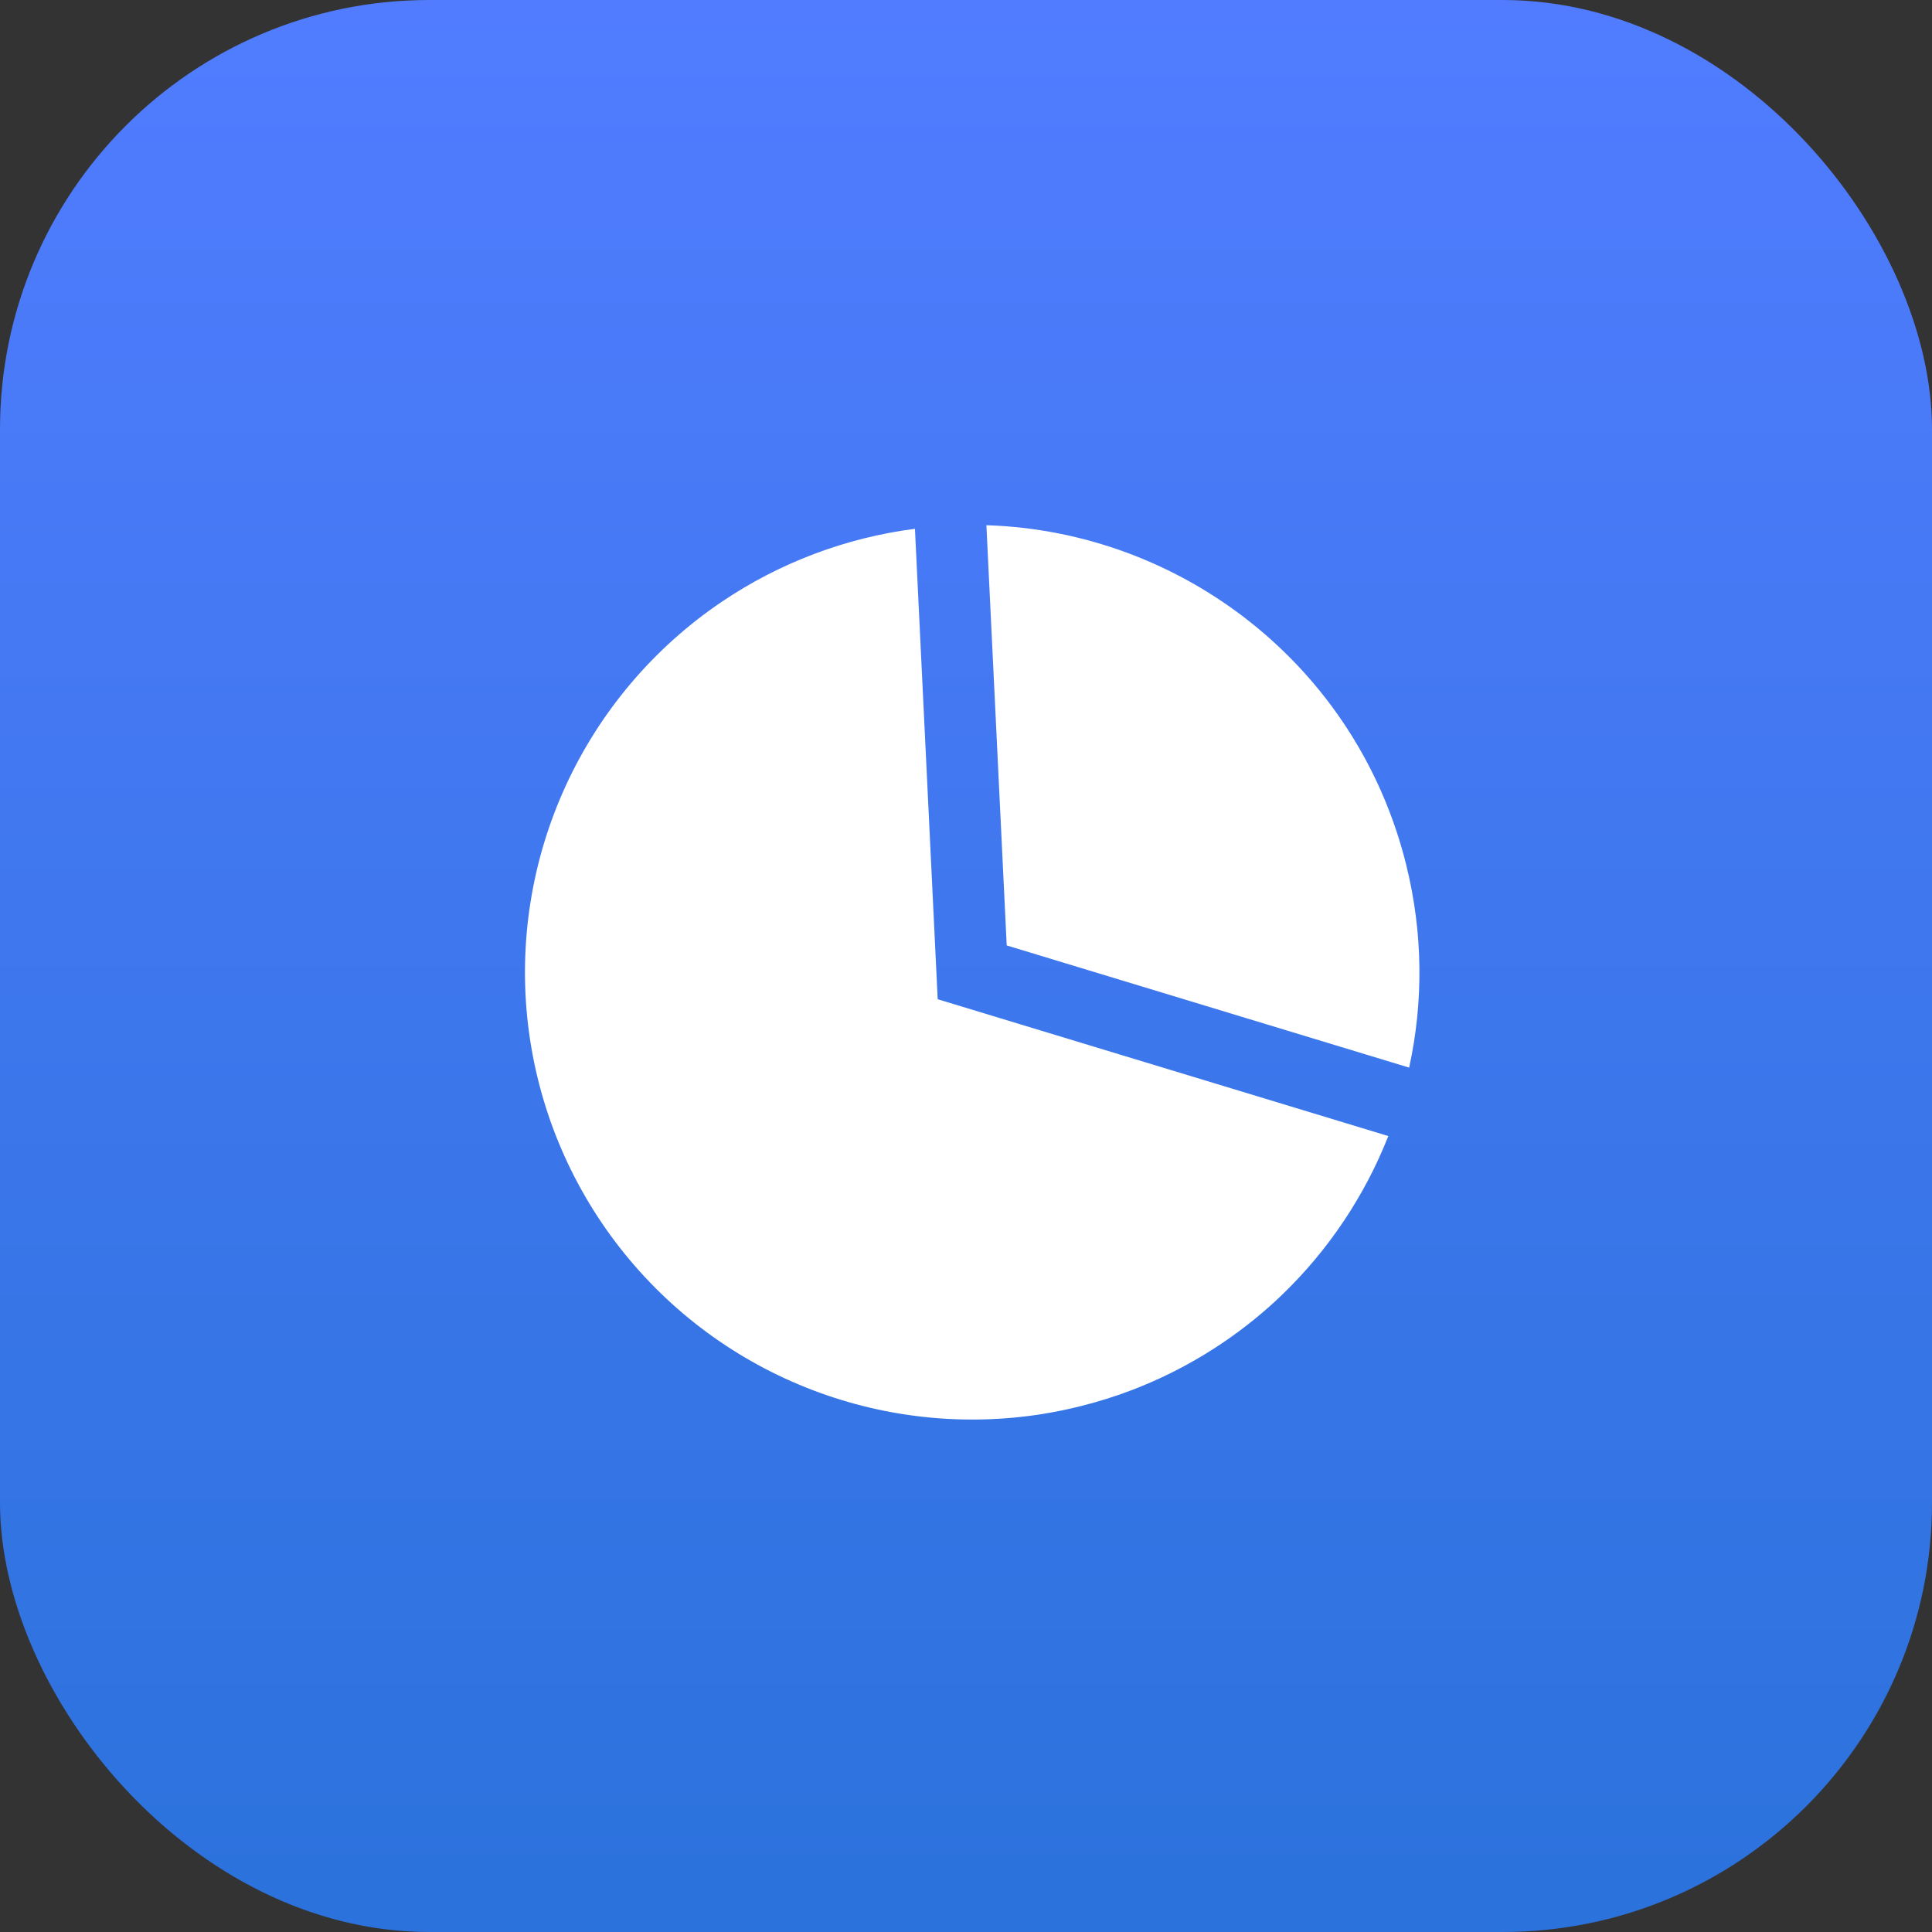
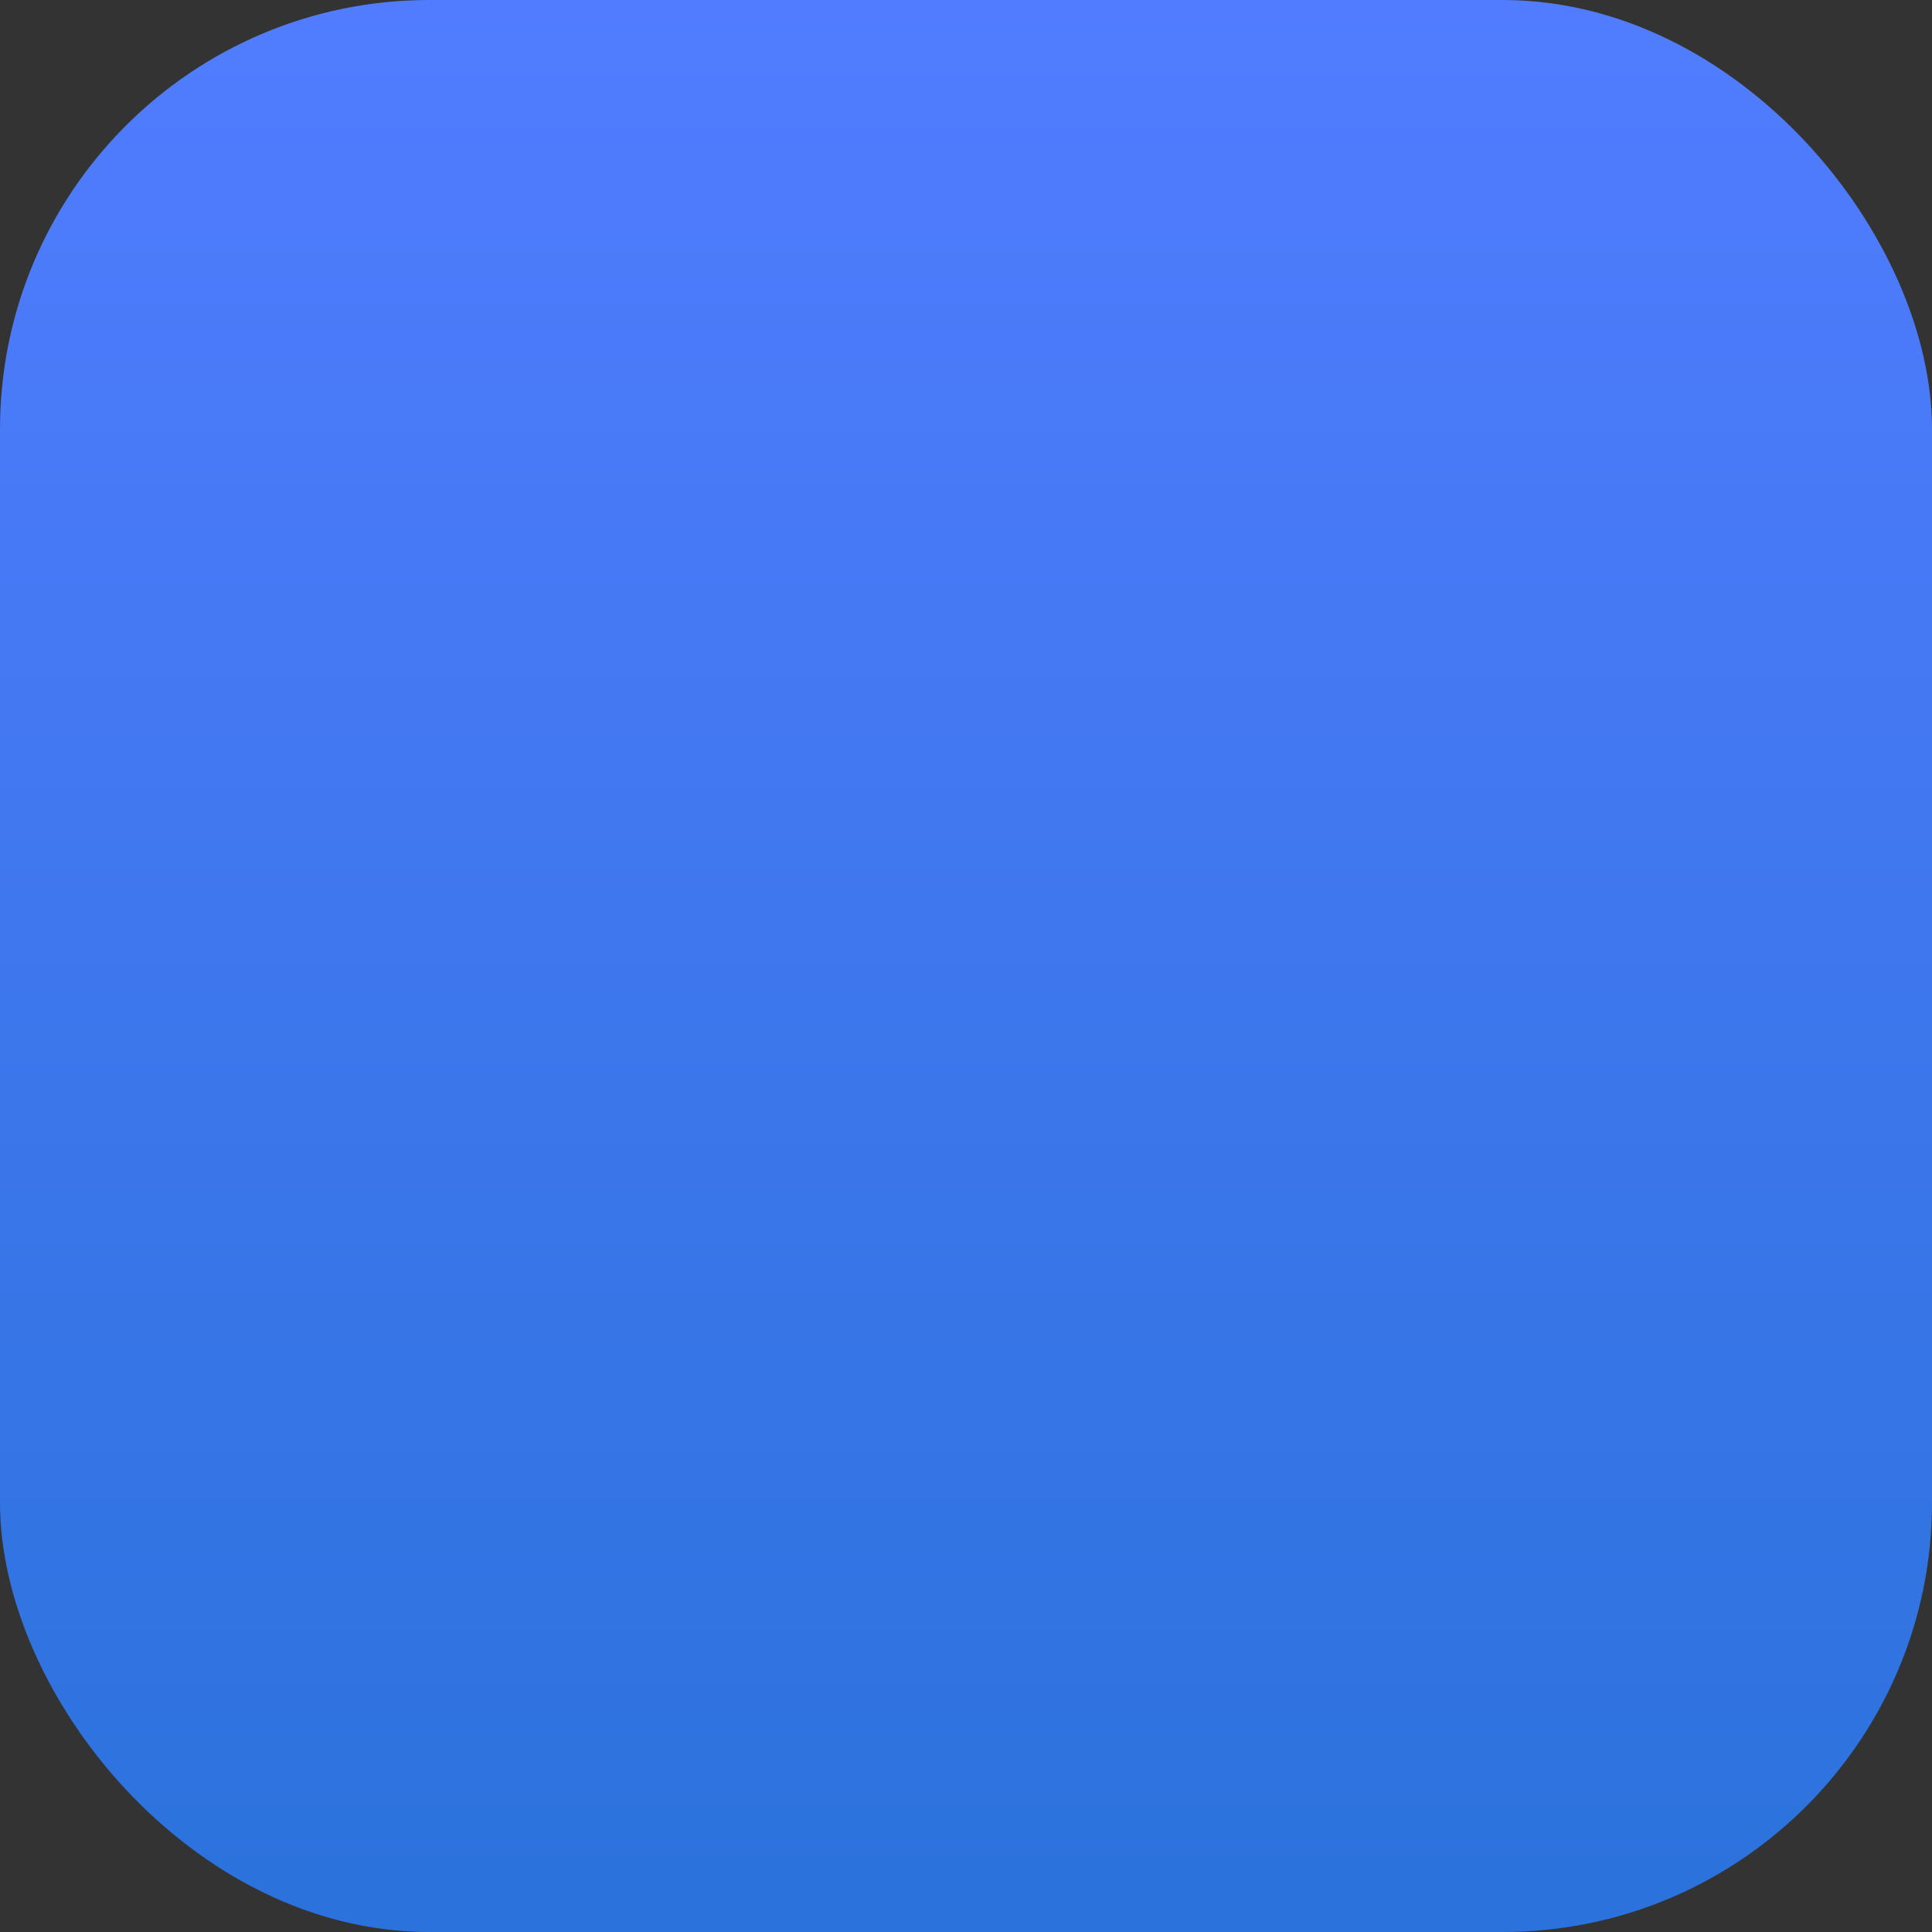
<svg xmlns="http://www.w3.org/2000/svg" width="54" height="54" viewBox="0 0 54 54" fill="none">
  <rect x="0" y="0" width="54" height="54" fill="#333333" stroke="none" />
  <rect width="54" height="54" rx="12" fill="url(#paint0_linear)" />
-   <path fill-rule="evenodd" clip-rule="evenodd" d="M39.386 29.84C39.784 28.023 39.781 26.088 39.301 24.161C37.92 18.606 33.023 14.851 27.57 14.68L28.138 26.425L39.386 29.84ZM35.831 36.193C37.131 34.942 38.145 33.424 38.804 31.753L26.209 27.929L25.573 14.78C23.643 15.029 21.792 15.726 20.172 16.821C18.275 18.104 16.767 19.883 15.812 21.964C14.857 24.045 14.492 26.349 14.757 28.623C15.022 30.898 15.907 33.056 17.315 34.862C18.723 36.668 20.6 38.053 22.741 38.864C24.777 39.637 26.977 39.863 29.124 39.524C29.478 39.467 29.832 39.395 30.186 39.307C30.684 39.184 31.168 39.031 31.636 38.853C33.054 38.311 34.367 37.513 35.508 36.493C35.617 36.395 35.725 36.295 35.831 36.193Z" fill="white" />
  <defs>
    <linearGradient id="paint0_linear" x1="27" y1="0" x2="27" y2="54" gradientUnits="userSpaceOnUse">
      <stop stop-color="#517CFF" />
      <stop offset="1" stop-color="#2B72DC" />
    </linearGradient>
  </defs>
</svg>